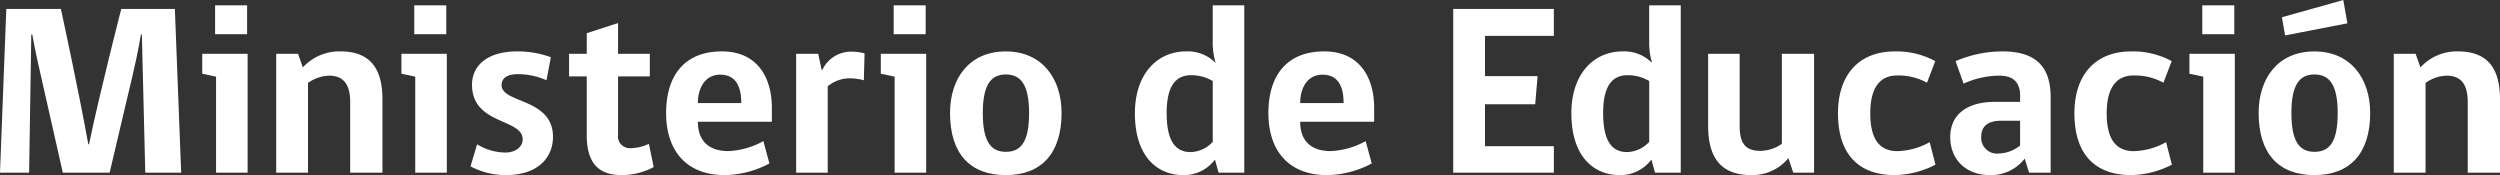
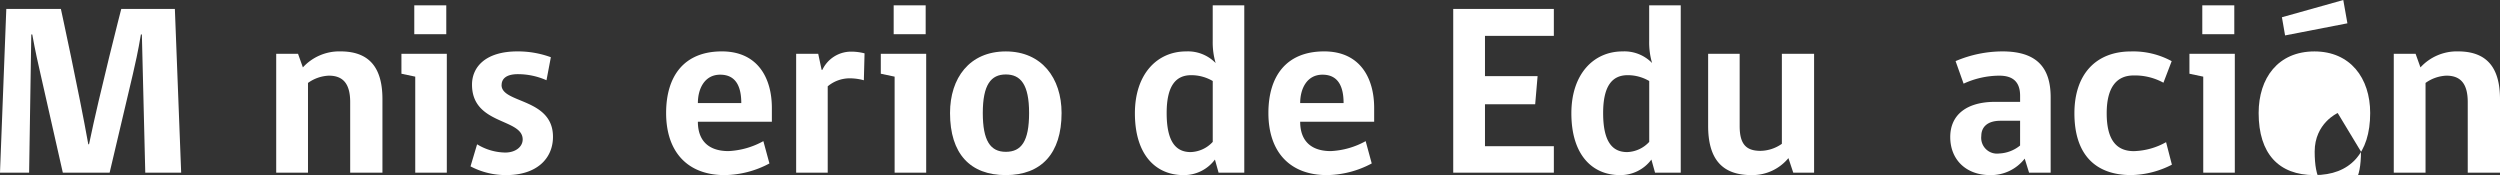
<svg xmlns="http://www.w3.org/2000/svg" width="380.138" height="26.624" viewBox="0 0 380.138 26.624">
  <rect x="0" y="0" width="380.138" height="26.624" fill="#333333" stroke="none" />
  <g transform="translate(4691.199 -11814.185)">
    <path d="M27.89,82.87l-.517-21.019h-.147c-.441,2.654-.884,4.572-1.215,6.01L22.47,82.87H15.353L11.958,67.861c-.331-1.438-.772-3.356-1.252-6.01h-.147L10.228,82.87H5.8l.96-24.892h8.3s2.729,12.537,4.167,20.578h.111c1.658-8,4.9-20.578,4.9-20.578h8.152l.958,24.892Z" transform="translate(-4697 11757.57)" fill="#fff" />
-     <path d="M38.652,82.87v-14.6l-2.1-.444V64.8h6.9V82.87Zm-.144-25.446h4.866v4.388H38.508Z" transform="translate(-4697 11757.57)" fill="#fff" />
    <path d="M59.049,82.87V72.139c0-2.729-1.032-4.02-3.246-4.02a5.834,5.834,0,0,0-3.171,1.107V82.87H47.8V64.8h3.32l.735,2.063a7.507,7.507,0,0,1,5.716-2.433c4.576,0,6.382,2.693,6.382,7.265V82.87Z" transform="translate(-4697 11757.57)" fill="#fff" />
    <path d="M68.941,82.87v-14.6l-2.1-.444V64.8h6.9V82.87Zm-.147-25.446H73.66v4.388H68.794Z" transform="translate(-4697 11757.57)" fill="#fff" />
    <path d="M82.067,69.557c0,2.8,7.818,1.955,7.818,7.855,0,3.283-2.433,5.826-7.115,5.826a11.493,11.493,0,0,1-5.424-1.326l1-3.356a8.4,8.4,0,0,0,4.278,1.254c1.587,0,2.653-.887,2.653-1.992,0-3.244-7.705-2.178-7.705-8.335,0-2.653,2.028-5.051,6.9-5.051a14.5,14.5,0,0,1,5.089.884l-.664,3.5a10.763,10.763,0,0,0-4.351-.924c-1.659,0-2.472.629-2.472,1.661" transform="translate(-4697 11757.57)" fill="#fff" />
-     <path d="M100.332,83.238c-3.207,0-5.312-1.512-5.312-6.047V68.229H92.33V64.8h2.69V61.663l4.758-1.546V64.8h4.832v3.427H99.778v8.85a1.811,1.811,0,0,0,1.919,2.067,6.526,6.526,0,0,0,2.766-.664l.737,3.541a10.388,10.388,0,0,1-4.868,1.215" transform="translate(-4697 11757.57)" fill="#fff" />
    <path d="M111.917,75.125c0,2.876,1.622,4.464,4.647,4.464a12.076,12.076,0,0,0,5.31-1.514l.923,3.393a14.8,14.8,0,0,1-6.823,1.771c-5.569,0-8.886-3.466-8.886-9.442,0-5.569,2.69-9.366,8.479-9.366,5.459,0,7.6,4.057,7.6,8.592v2.1Zm3.393-7.154c-2.4,0-3.393,2.176-3.393,4.314h6.6c0-2.322-.7-4.314-3.207-4.314" transform="translate(-4697 11757.57)" fill="#fff" />
    <path d="M137.155,68.819a8.13,8.13,0,0,0-2.249-.294,5.21,5.21,0,0,0-3.246,1.215V82.87h-4.8V64.8h3.356l.517,2.435h.113a4.83,4.83,0,0,1,4.314-2.768,8.121,8.121,0,0,1,2.1.259Z" transform="translate(-4697 11757.57)" fill="#fff" />
    <path d="M141.832,82.87v-14.6l-2.1-.444V64.8h6.9V82.87Zm-.144-25.446h4.866v4.388h-4.866Z" transform="translate(-4697 11757.57)" fill="#fff" />
    <path d="M167.219,73.8c0,6.159-3.094,9.44-8.479,9.44-5.422,0-8.482-3.244-8.482-9.44,0-5.312,2.95-9.366,8.482-9.366,5.456,0,8.479,4.054,8.479,9.366m-4.939,0c0-4.351-1.291-5.863-3.54-5.863s-3.5,1.549-3.5,5.863c0,4.2,1.144,5.9,3.5,5.9s3.54-1.583,3.54-5.9" transform="translate(-4697 11757.57)" fill="#fff" />
    <path d="M190.644,66.2a11.108,11.108,0,0,1-.443-3.32V57.423H195V82.869h-3.908l-.554-1.992a5.856,5.856,0,0,1-4.795,2.362c-4.093,0-7.374-2.952-7.374-9.4,0-5.976,3.391-9.406,7.779-9.406a5.867,5.867,0,0,1,4.5,1.772m-.443,2.729a6.43,6.43,0,0,0-3.283-.887c-2.286,0-3.724,1.551-3.724,5.753,0,4.317,1.365,5.939,3.651,5.939a4.76,4.76,0,0,0,3.356-1.551Z" transform="translate(-4697 11757.57)" fill="#fff" />
    <path d="M203.5,75.125c0,2.876,1.622,4.464,4.647,4.464a12.076,12.076,0,0,0,5.31-1.514l.923,3.393a14.8,14.8,0,0,1-6.823,1.771c-5.569,0-8.889-3.466-8.889-9.442,0-5.569,2.693-9.366,8.482-9.366,5.459,0,7.6,4.057,7.6,8.592v2.1Zm3.393-7.154c-2.4,0-3.393,2.176-3.393,4.314h6.6c0-2.322-.7-4.314-3.207-4.314" transform="translate(-4697 11757.57)" fill="#fff" />
    <path d="M226.771,82.87V57.978h15.3v4.091H231.6v6.123h8l-.367,4.28H231.6V78.85h10.472v4.02Z" transform="translate(-4697 11757.57)" fill="#fff" />
    <path d="M257.008,66.2a11.177,11.177,0,0,1-.441-3.32V57.423h4.8V82.869h-3.908l-.554-1.992a5.856,5.856,0,0,1-4.795,2.362c-4.093,0-7.374-2.952-7.374-9.4,0-5.976,3.391-9.406,7.779-9.406a5.859,5.859,0,0,1,4.5,1.772m-.441,2.729a6.436,6.436,0,0,0-3.283-.887c-2.286,0-3.724,1.551-3.724,5.753,0,4.317,1.365,5.939,3.651,5.939a4.76,4.76,0,0,0,3.356-1.551Z" transform="translate(-4697 11757.57)" fill="#fff" />
    <path d="M278.475,82.87l-.735-2.212a7.107,7.107,0,0,1-5.643,2.58c-4.5,0-6.565-2.507-6.565-7.485V64.8h4.794V75.789c0,2.767,1,3.764,3.171,3.764a5.783,5.783,0,0,0,3.246-1.071V64.8h4.9V82.87Z" transform="translate(-4697 11757.57)" fill="#fff" />
-     <path d="M300.1,81.654a14.032,14.032,0,0,1-6.194,1.583c-5.385,0-8.629-3.06-8.629-9.4,0-5.9,3.244-9.4,8.59-9.4a12.215,12.215,0,0,1,6.2,1.477l-1.254,3.28a8.986,8.986,0,0,0-4.535-1.105c-2.507,0-4.092,1.7-4.092,5.753,0,4.092,1.512,5.753,4.129,5.753a10.538,10.538,0,0,0,4.9-1.365Z" transform="translate(-4697 11757.57)" fill="#fff" />
    <path d="M314.332,82.872l-.664-2.139a6.487,6.487,0,0,1-5.273,2.506c-3.614,0-6.049-2.322-6.049-5.789,0-3.356,2.47-5.348,6.823-5.348h3.8V71.18c0-2.322-1.328-3.06-3.173-3.06a13.071,13.071,0,0,0-5.419,1.216l-1.22-3.428a18.268,18.268,0,0,1,7.119-1.477c5.128,0,7.338,2.361,7.338,6.97V82.872Zm-1.365-7.894h-2.989c-1.989,0-2.911.96-2.911,2.325a2.4,2.4,0,0,0,2.693,2.653,5.409,5.409,0,0,0,3.207-1.215Z" transform="translate(-4697 11757.57)" fill="#fff" />
    <path d="M336.049,81.654a14.032,14.032,0,0,1-6.194,1.583c-5.385,0-8.629-3.06-8.629-9.4,0-5.9,3.244-9.4,8.59-9.4a12.215,12.215,0,0,1,6.2,1.477l-1.254,3.28a8.986,8.986,0,0,0-4.535-1.105c-2.507,0-4.092,1.7-4.092,5.753,0,4.092,1.512,5.753,4.129,5.753a10.53,10.53,0,0,0,4.9-1.365Z" transform="translate(-4697 11757.57)" fill="#fff" />
    <path d="M340.816,82.87v-14.6l-2.1-.444V64.8h6.9V82.87Zm-.145-25.446h4.866v4.388h-4.866Z" transform="translate(-4697 11757.57)" fill="#fff" />
-     <path d="M366.2,73.8c0,6.159-3.094,9.44-8.479,9.44-5.422,0-8.482-3.244-8.482-9.44,0-5.312,2.95-9.366,8.482-9.366,5.456,0,8.479,4.054,8.479,9.366m-12.941-11.8-.48-2.763,9.33-2.617.627,3.54Zm8,11.8c0-4.351-1.291-5.863-3.54-5.863s-3.5,1.549-3.5,5.863c0,4.2,1.144,5.9,3.5,5.9s3.54-1.583,3.54-5.9" transform="translate(-4697 11757.57)" fill="#fff" />
+     <path d="M366.2,73.8c0,6.159-3.094,9.44-8.479,9.44-5.422,0-8.482-3.244-8.482-9.44,0-5.312,2.95-9.366,8.482-9.366,5.456,0,8.479,4.054,8.479,9.366m-12.941-11.8-.48-2.763,9.33-2.617.627,3.54Zm8,11.8s-3.5,1.549-3.5,5.863c0,4.2,1.144,5.9,3.5,5.9s3.54-1.583,3.54-5.9" transform="translate(-4697 11757.57)" fill="#fff" />
    <path d="M381.034,82.87V72.139c0-2.729-1.032-4.02-3.246-4.02a5.834,5.834,0,0,0-3.171,1.107V82.87h-4.831V64.8h3.32l.737,2.063a7.5,7.5,0,0,1,5.714-2.433c4.576,0,6.382,2.693,6.382,7.265V82.87Z" transform="translate(-4697 11757.57)" fill="#fff" />
  </g>
</svg>